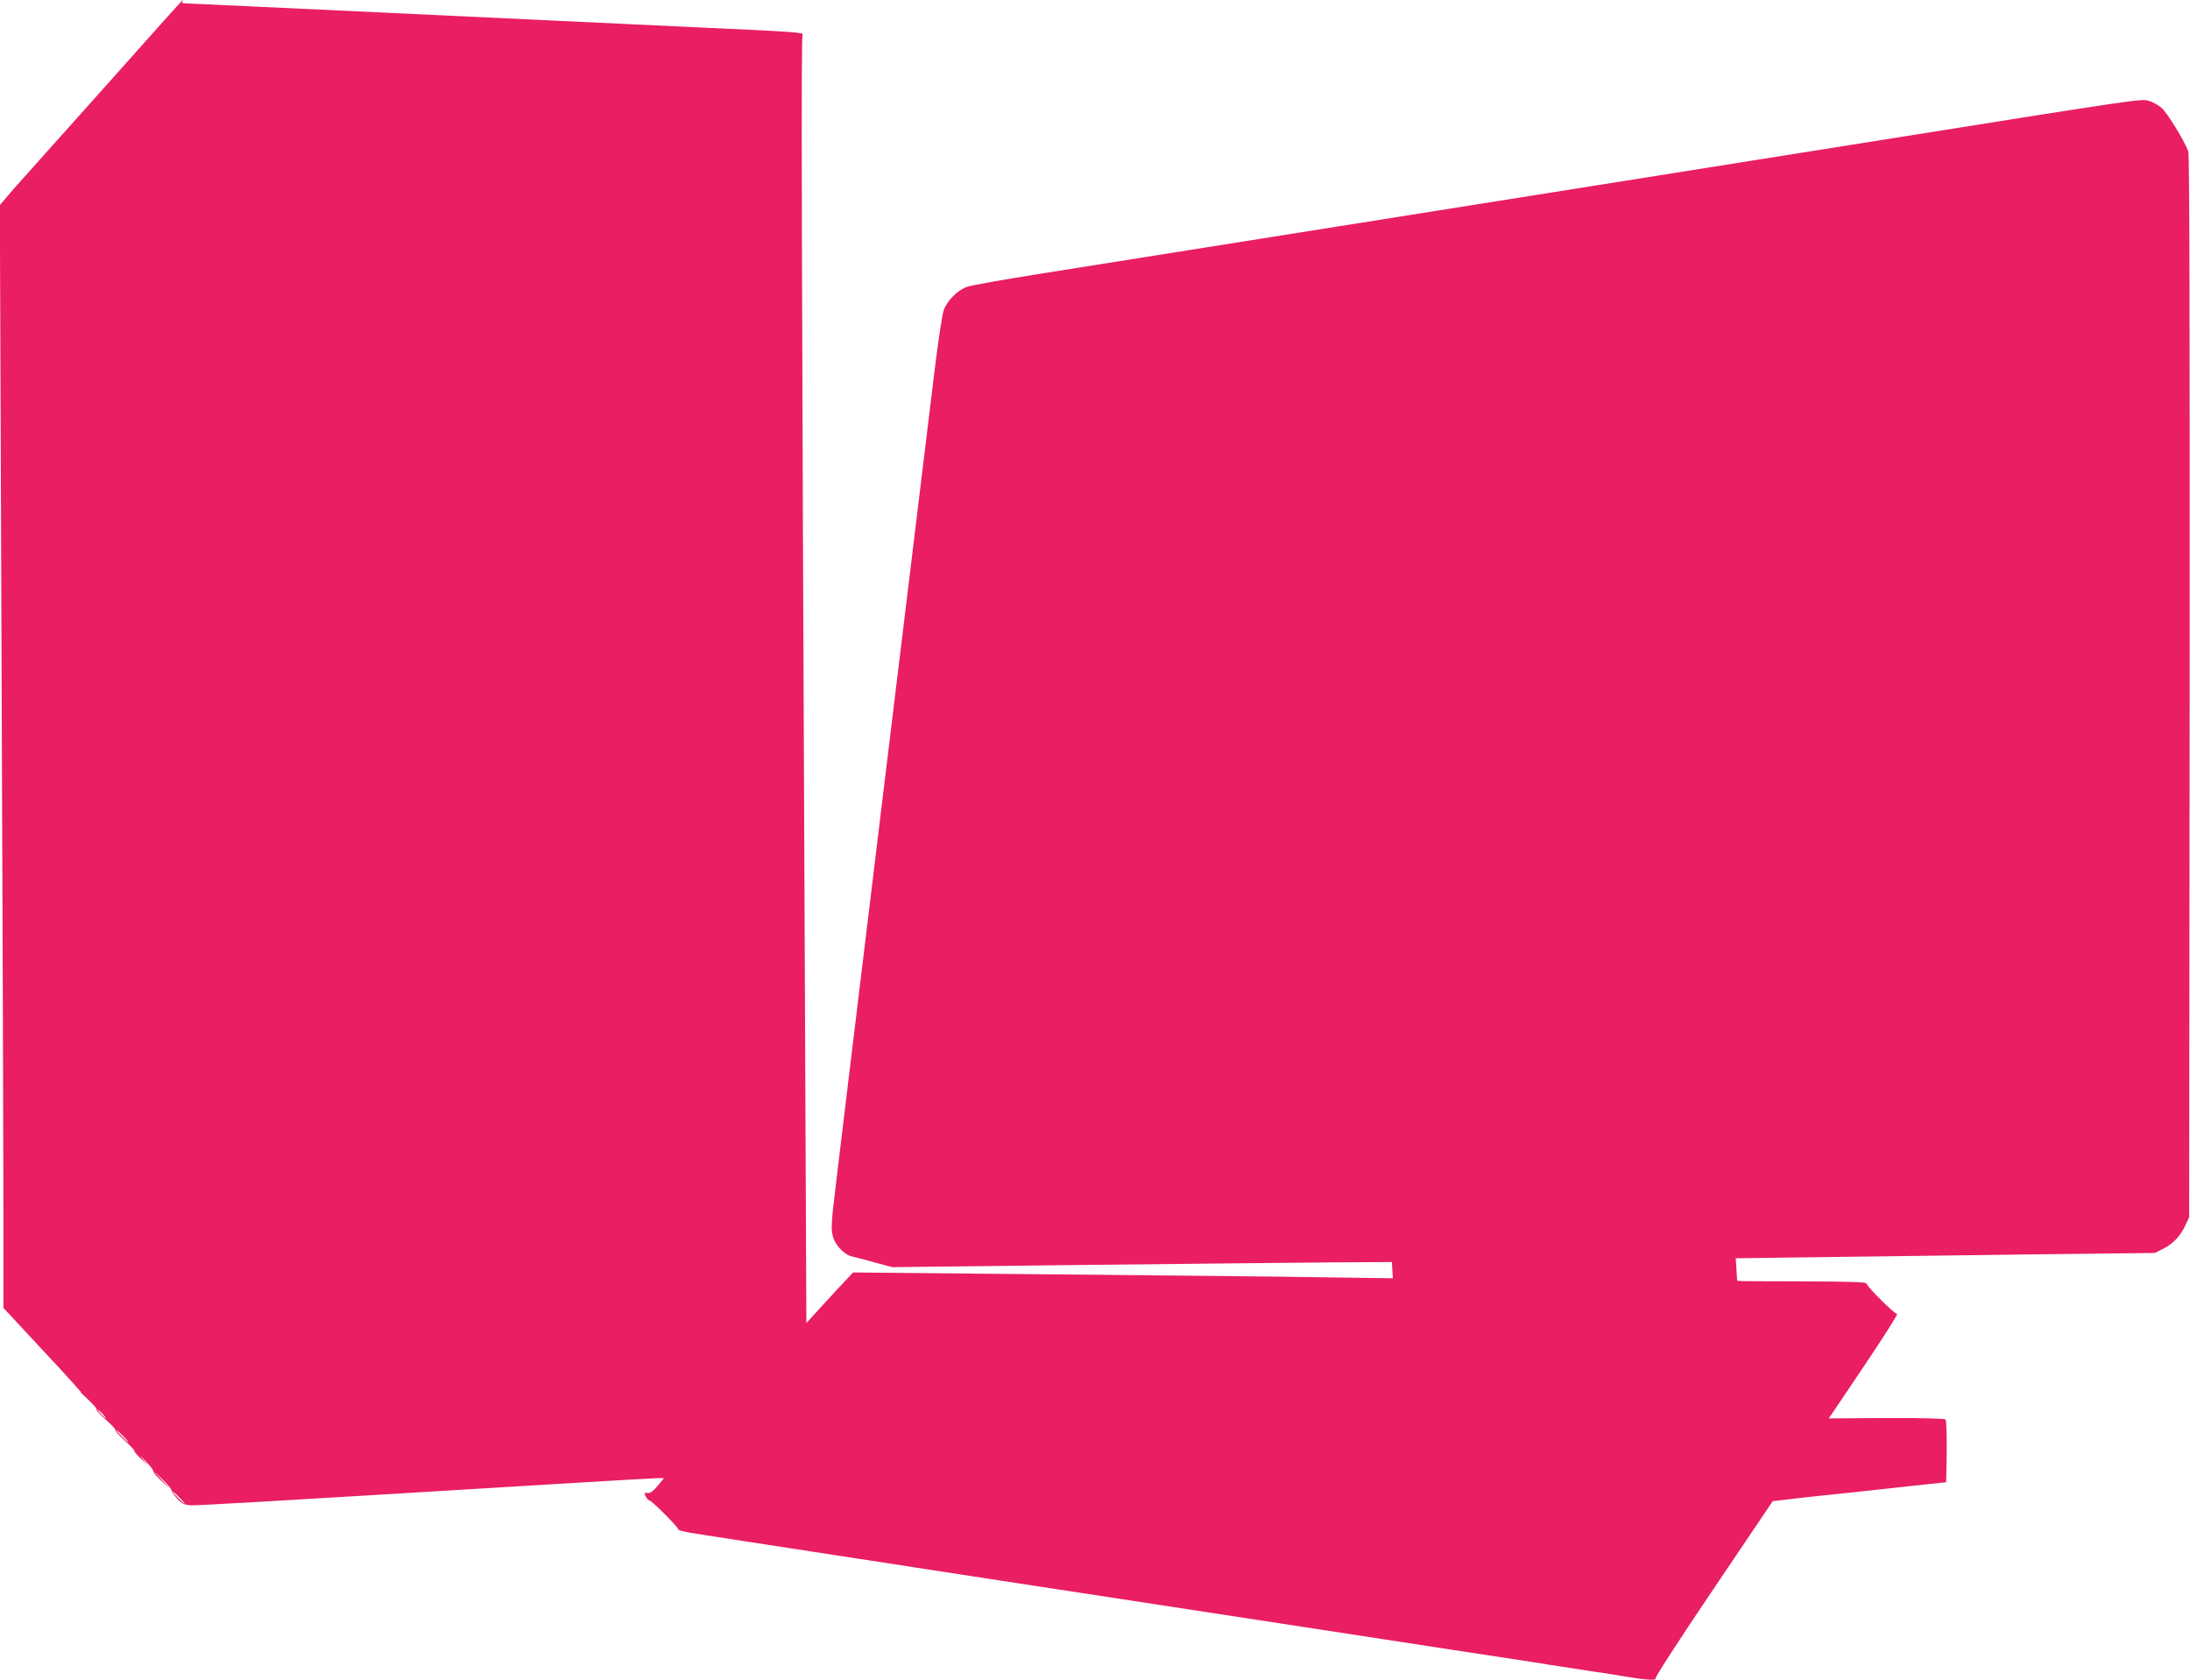
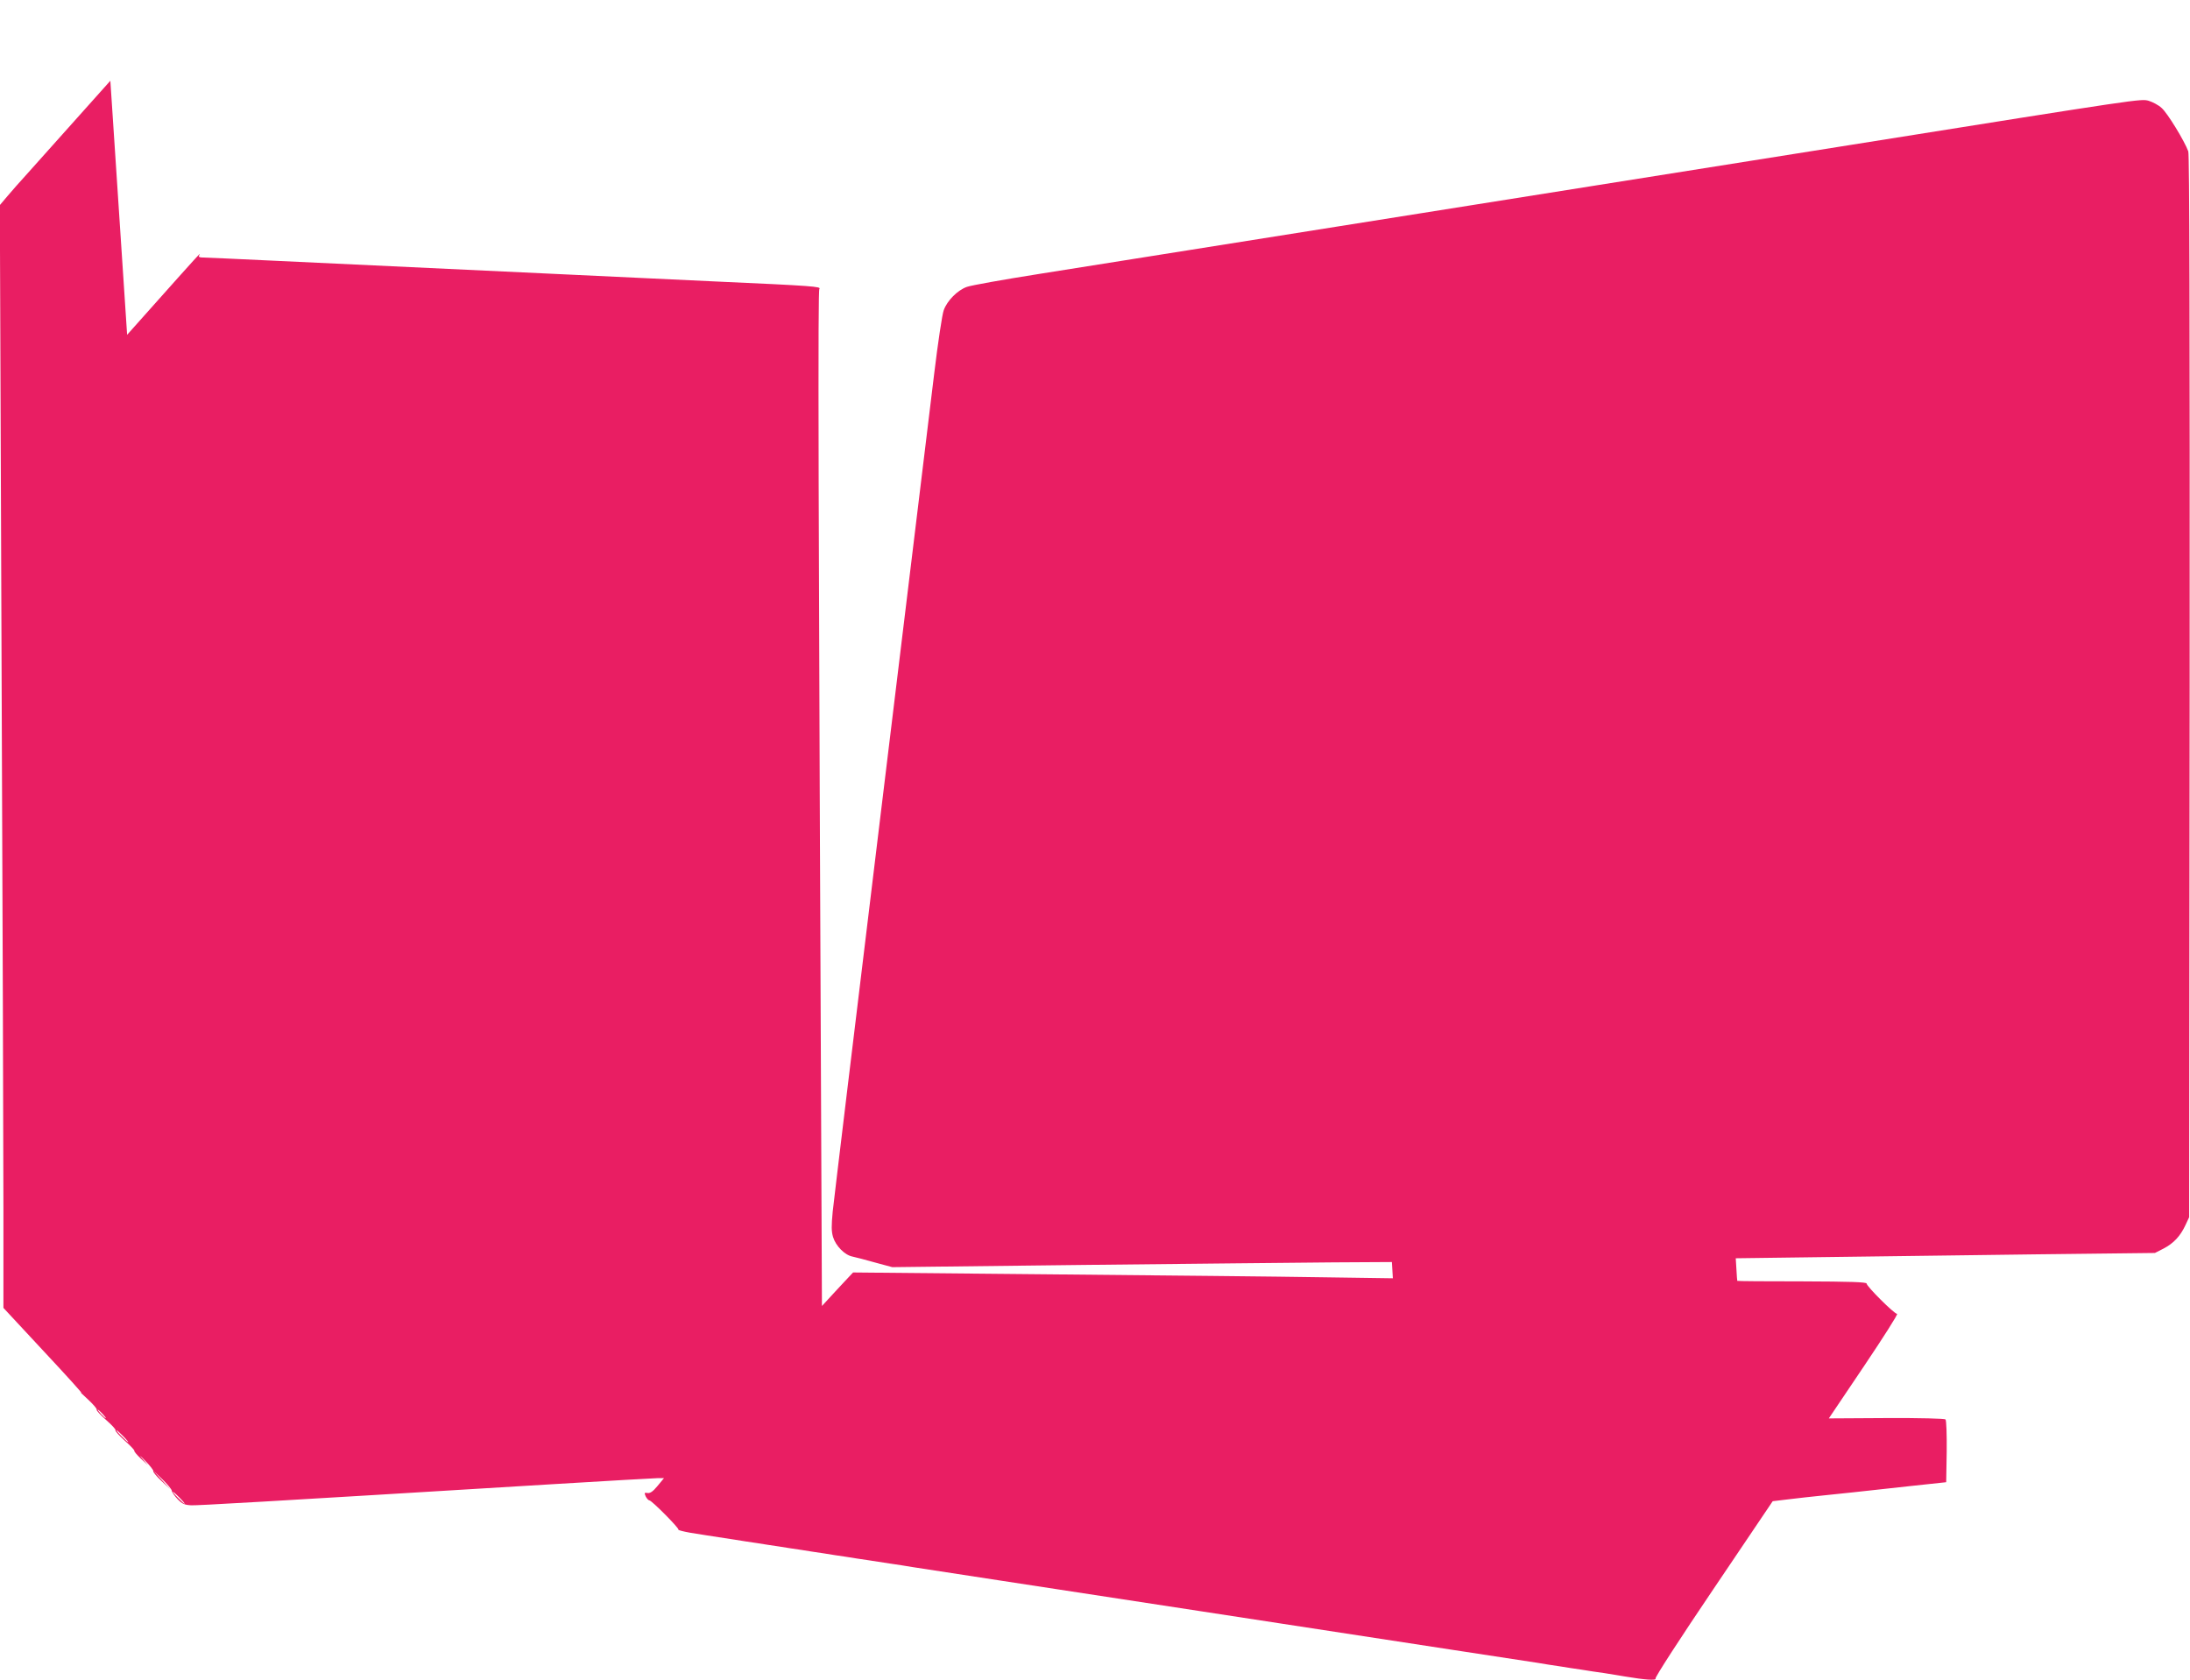
<svg xmlns="http://www.w3.org/2000/svg" version="1.0" width="1280pt" height="982pt" viewBox="0 0 1280 982" preserveAspectRatio="xMidYMid meet">
  <g transform="translate(0,982) scale(0.1,-0.1)" fill="#e91e63" stroke="none">
-     <path d="M645 9348 c-231 -259 -451 -505 -489 -547 -38 -42 -89 -99 -113 -128 l-44 -52 10 -2638 c6 -1451 11 -2901 11 -3223 l0 -585 237 -255 c131 -140 229 -249 218 -241 -11 8 6 -9 38 -38 31 -29 55 -56 52 -61 -3 -4 22 -31 55 -60 33 -29 58 -56 55 -60 -3 -5 22 -32 54 -61 33 -29 58 -56 56 -59 -2 -4 15 -24 38 -46 l42 -39 -35 41 c-19 22 -11 16 18 -14 29 -29 50 -57 48 -61 -3 -4 18 -30 47 -57 l52 -49 -50 55 -50 55 53 -51 c29 -28 54 -58 56 -67 1 -10 17 -32 34 -50 27 -28 41 -34 80 -36 43 -1 366 17 2122 124 316 19 590 35 608 35 l33 0 -38 -46 c-27 -33 -44 -44 -59 -41 -18 3 -19 1 -10 -20 6 -12 16 -23 21 -23 14 0 177 -165 170 -171 -3 -3 28 -11 67 -18 69 -11 104 -17 263 -41 36 -6 94 -15 130 -20 36 -6 94 -15 130 -20 36 -6 94 -15 130 -20 36 -6 94 -15 130 -20 36 -6 94 -15 130 -20 36 -6 94 -15 130 -20 36 -6 94 -14 130 -20 36 -5 93 -14 128 -20 34 -5 798 -123 1697 -260 1491 -229 1768 -271 1958 -300 34 -6 91 -15 127 -20 36 -6 94 -15 130 -20 36 -6 95 -15 133 -20 37 -6 92 -15 122 -20 112 -19 183 -24 176 -12 -4 7 143 234 339 524 l346 513 92 11 c51 6 144 17 207 23 119 12 164 17 510 55 l205 22 3 179 c1 101 -2 183 -7 188 -5 5 -148 9 -346 8 l-336 -2 206 306 c113 168 200 305 193 305 -17 0 -178 161 -178 177 0 9 -94 12 -377 13 -207 0 -378 1 -379 3 -1 1 -3 31 -5 67 l-4 65 530 7 c292 4 843 11 1225 16 l695 8 51 26 c59 31 98 73 128 138 l21 45 3 3100 c1 2131 -1 3109 -8 3130 -21 59 -122 225 -156 254 -18 17 -53 35 -76 42 -46 12 -29 15 -1728 -256 -871 -139 -4247 -675 -4755 -756 -209 -33 -400 -67 -424 -76 -54 -19 -115 -80 -135 -136 -9 -23 -34 -190 -56 -372 -22 -181 -162 -1333 -311 -2560 -149 -1227 -276 -2278 -282 -2337 -8 -84 -8 -115 2 -149 16 -52 68 -105 113 -114 18 -4 78 -19 133 -35 l100 -27 1115 13 c613 7 1270 13 1460 15 l345 2 3 -48 3 -47 -418 6 c-230 4 -940 11 -1578 17 l-1159 11 -46 -49 c-25 -26 -86 -93 -136 -147 l-91 -100 -7 1585 c-22 4922 -24 5934 -15 5945 12 14 -32 18 -613 44 -236 11 -618 29 -850 40 -1124 53 -1312 62 -1703 80 -230 11 -430 20 -443 20 -13 0 -20 4 -17 10 3 6 5 10 3 10 -2 0 -192 -212 -423 -472z m-45 -7793 c13 -14 21 -25 18 -25 -2 0 -15 11 -28 25 -13 14 -21 25 -18 25 2 0 15 -11 28 -25z m120 -130 c19 -19 32 -35 29 -35 -3 0 -20 16 -39 35 -19 19 -32 35 -29 35 3 0 20 -16 39 -35z m330 -360 c19 -19 32 -35 29 -35 -3 0 -20 16 -39 35 -19 19 -32 35 -29 35 3 0 20 -16 39 -35z" />
+     <path d="M645 9348 c-231 -259 -451 -505 -489 -547 -38 -42 -89 -99 -113 -128 l-44 -52 10 -2638 c6 -1451 11 -2901 11 -3223 l0 -585 237 -255 c131 -140 229 -249 218 -241 -11 8 6 -9 38 -38 31 -29 55 -56 52 -61 -3 -4 22 -31 55 -60 33 -29 58 -56 55 -60 -3 -5 22 -32 54 -61 33 -29 58 -56 56 -59 -2 -4 15 -24 38 -46 l42 -39 -35 41 c-19 22 -11 16 18 -14 29 -29 50 -57 48 -61 -3 -4 18 -30 47 -57 l52 -49 -50 55 -50 55 53 -51 c29 -28 54 -58 56 -67 1 -10 17 -32 34 -50 27 -28 41 -34 80 -36 43 -1 366 17 2122 124 316 19 590 35 608 35 l33 0 -38 -46 c-27 -33 -44 -44 -59 -41 -18 3 -19 1 -10 -20 6 -12 16 -23 21 -23 14 0 177 -165 170 -171 -3 -3 28 -11 67 -18 69 -11 104 -17 263 -41 36 -6 94 -15 130 -20 36 -6 94 -15 130 -20 36 -6 94 -15 130 -20 36 -6 94 -15 130 -20 36 -6 94 -15 130 -20 36 -6 94 -15 130 -20 36 -6 94 -14 130 -20 36 -5 93 -14 128 -20 34 -5 798 -123 1697 -260 1491 -229 1768 -271 1958 -300 34 -6 91 -15 127 -20 36 -6 94 -15 130 -20 36 -6 95 -15 133 -20 37 -6 92 -15 122 -20 112 -19 183 -24 176 -12 -4 7 143 234 339 524 l346 513 92 11 c51 6 144 17 207 23 119 12 164 17 510 55 l205 22 3 179 c1 101 -2 183 -7 188 -5 5 -148 9 -346 8 l-336 -2 206 306 c113 168 200 305 193 305 -17 0 -178 161 -178 177 0 9 -94 12 -377 13 -207 0 -378 1 -379 3 -1 1 -3 31 -5 67 l-4 65 530 7 c292 4 843 11 1225 16 l695 8 51 26 c59 31 98 73 128 138 l21 45 3 3100 c1 2131 -1 3109 -8 3130 -21 59 -122 225 -156 254 -18 17 -53 35 -76 42 -46 12 -29 15 -1728 -256 -871 -139 -4247 -675 -4755 -756 -209 -33 -400 -67 -424 -76 -54 -19 -115 -80 -135 -136 -9 -23 -34 -190 -56 -372 -22 -181 -162 -1333 -311 -2560 -149 -1227 -276 -2278 -282 -2337 -8 -84 -8 -115 2 -149 16 -52 68 -105 113 -114 18 -4 78 -19 133 -35 l100 -27 1115 13 c613 7 1270 13 1460 15 l345 2 3 -48 3 -47 -418 6 c-230 4 -940 11 -1578 17 l-1159 11 -46 -49 c-25 -26 -86 -93 -136 -147 c-22 4922 -24 5934 -15 5945 12 14 -32 18 -613 44 -236 11 -618 29 -850 40 -1124 53 -1312 62 -1703 80 -230 11 -430 20 -443 20 -13 0 -20 4 -17 10 3 6 5 10 3 10 -2 0 -192 -212 -423 -472z m-45 -7793 c13 -14 21 -25 18 -25 -2 0 -15 11 -28 25 -13 14 -21 25 -18 25 2 0 15 -11 28 -25z m120 -130 c19 -19 32 -35 29 -35 -3 0 -20 16 -39 35 -19 19 -32 35 -29 35 3 0 20 -16 39 -35z m330 -360 c19 -19 32 -35 29 -35 -3 0 -20 16 -39 35 -19 19 -32 35 -29 35 3 0 20 -16 39 -35z" />
  </g>
</svg>